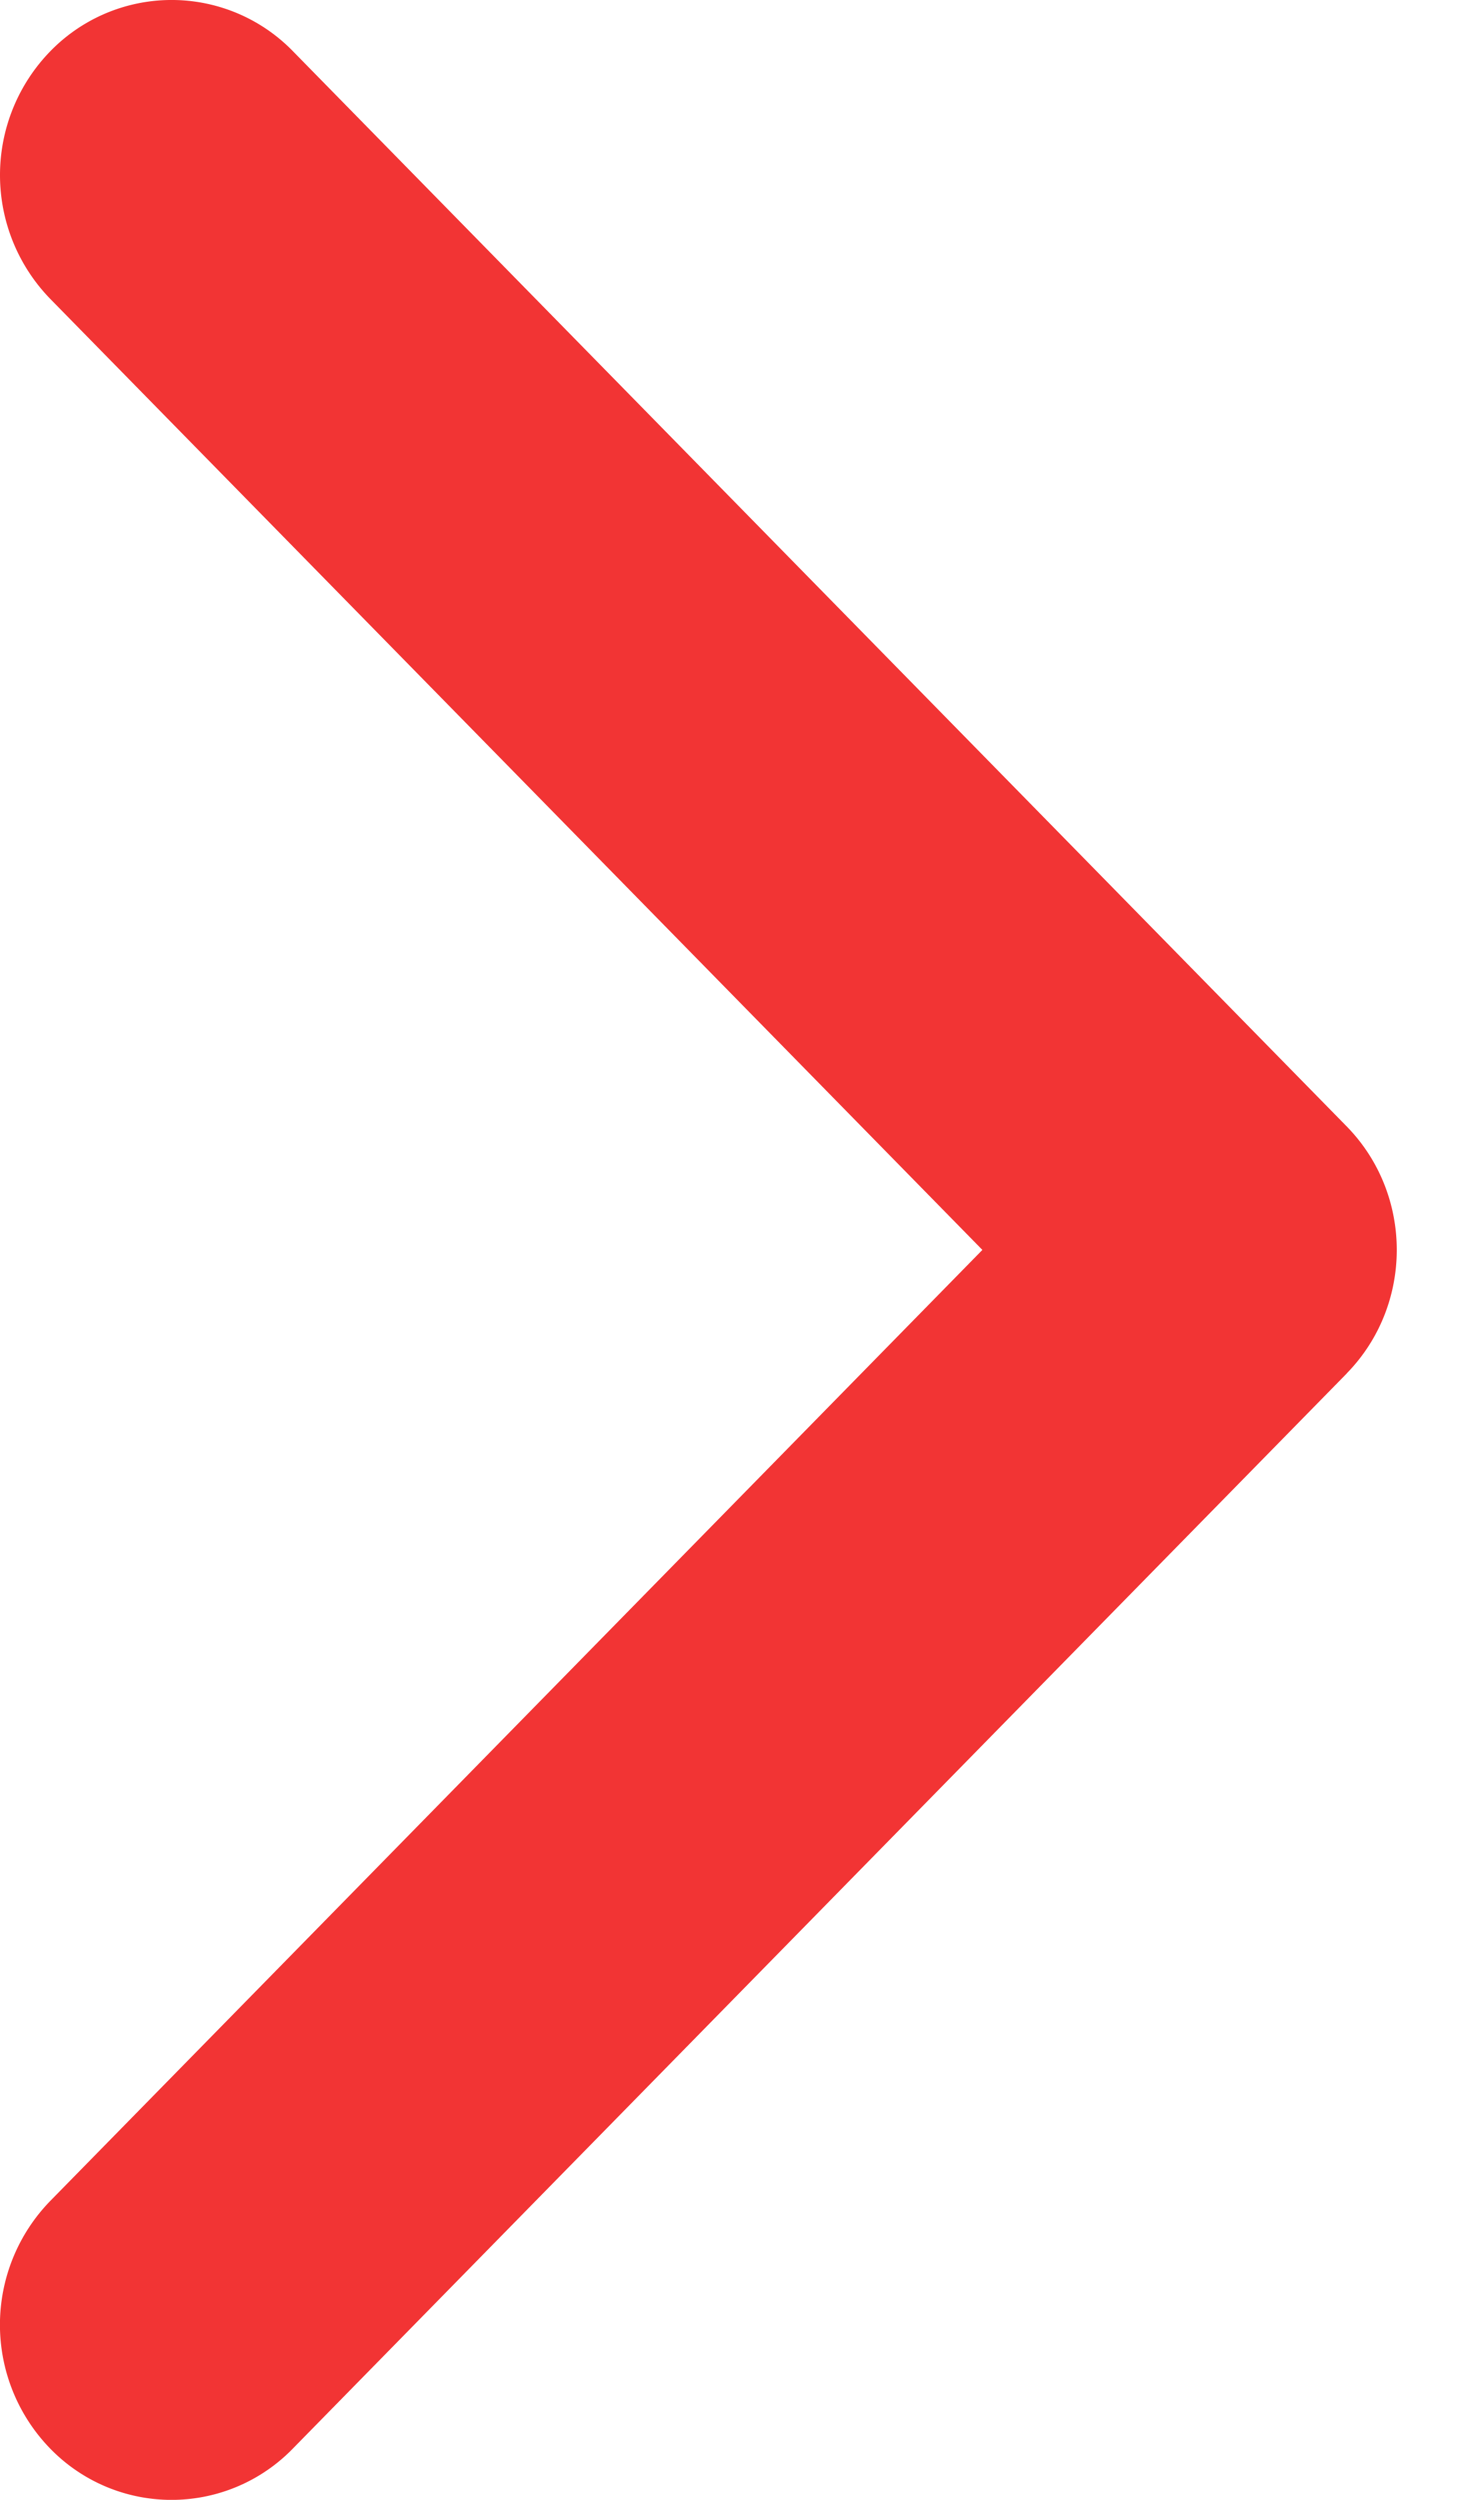
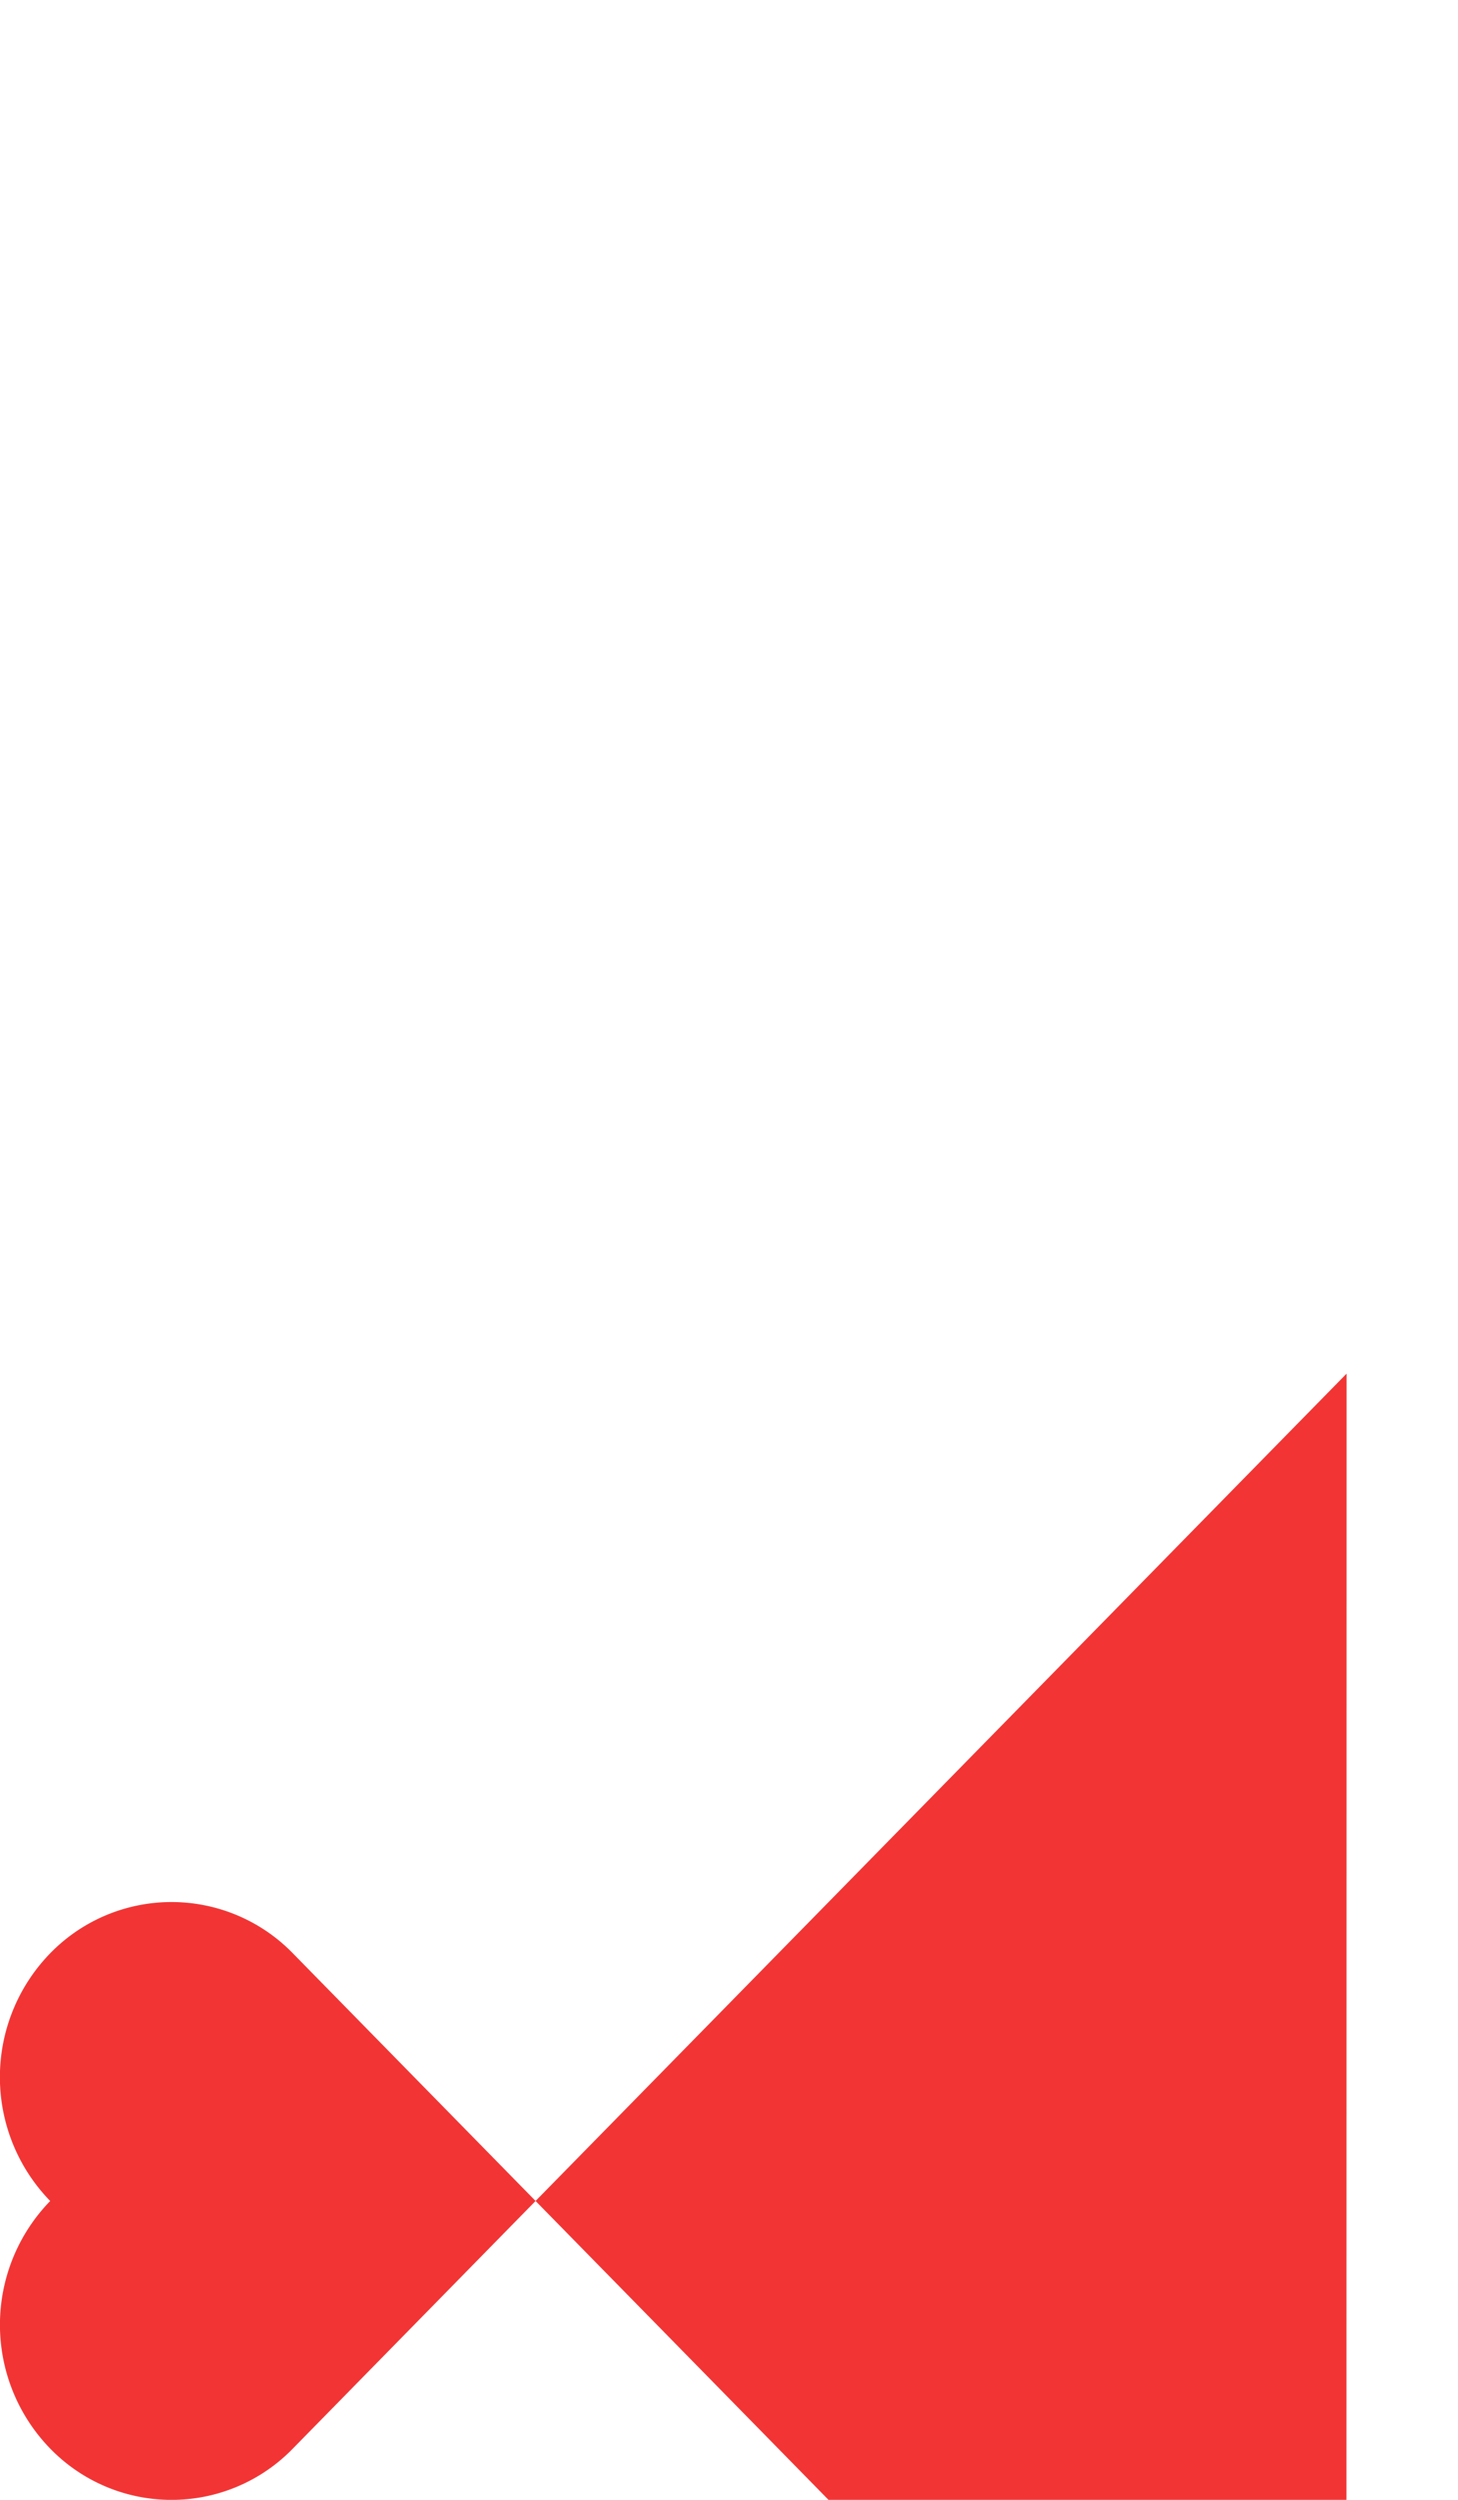
<svg xmlns="http://www.w3.org/2000/svg" width="14" height="24" viewBox="0 0 14 24">
-   <path fill="#F23434" fill-rule="evenodd" d="M12.93 13.188L2.812 23.508a1.624 1.624 0 0 1-2.33 0 1.705 1.705 0 0 1 0-2.377L9.433 12 .483 2.87a1.705 1.705 0 0 1 0-2.378 1.625 1.625 0 0 1 2.33 0l10.116 10.32c.322.328.483.758.483 1.188 0 .43-.161.86-.483 1.188z" />
+   <path fill="#F23434" fill-rule="evenodd" d="M12.93 13.188L2.812 23.508a1.624 1.624 0 0 1-2.33 0 1.705 1.705 0 0 1 0-2.377a1.705 1.705 0 0 1 0-2.378 1.625 1.625 0 0 1 2.33 0l10.116 10.32c.322.328.483.758.483 1.188 0 .43-.161.86-.483 1.188z" />
</svg>